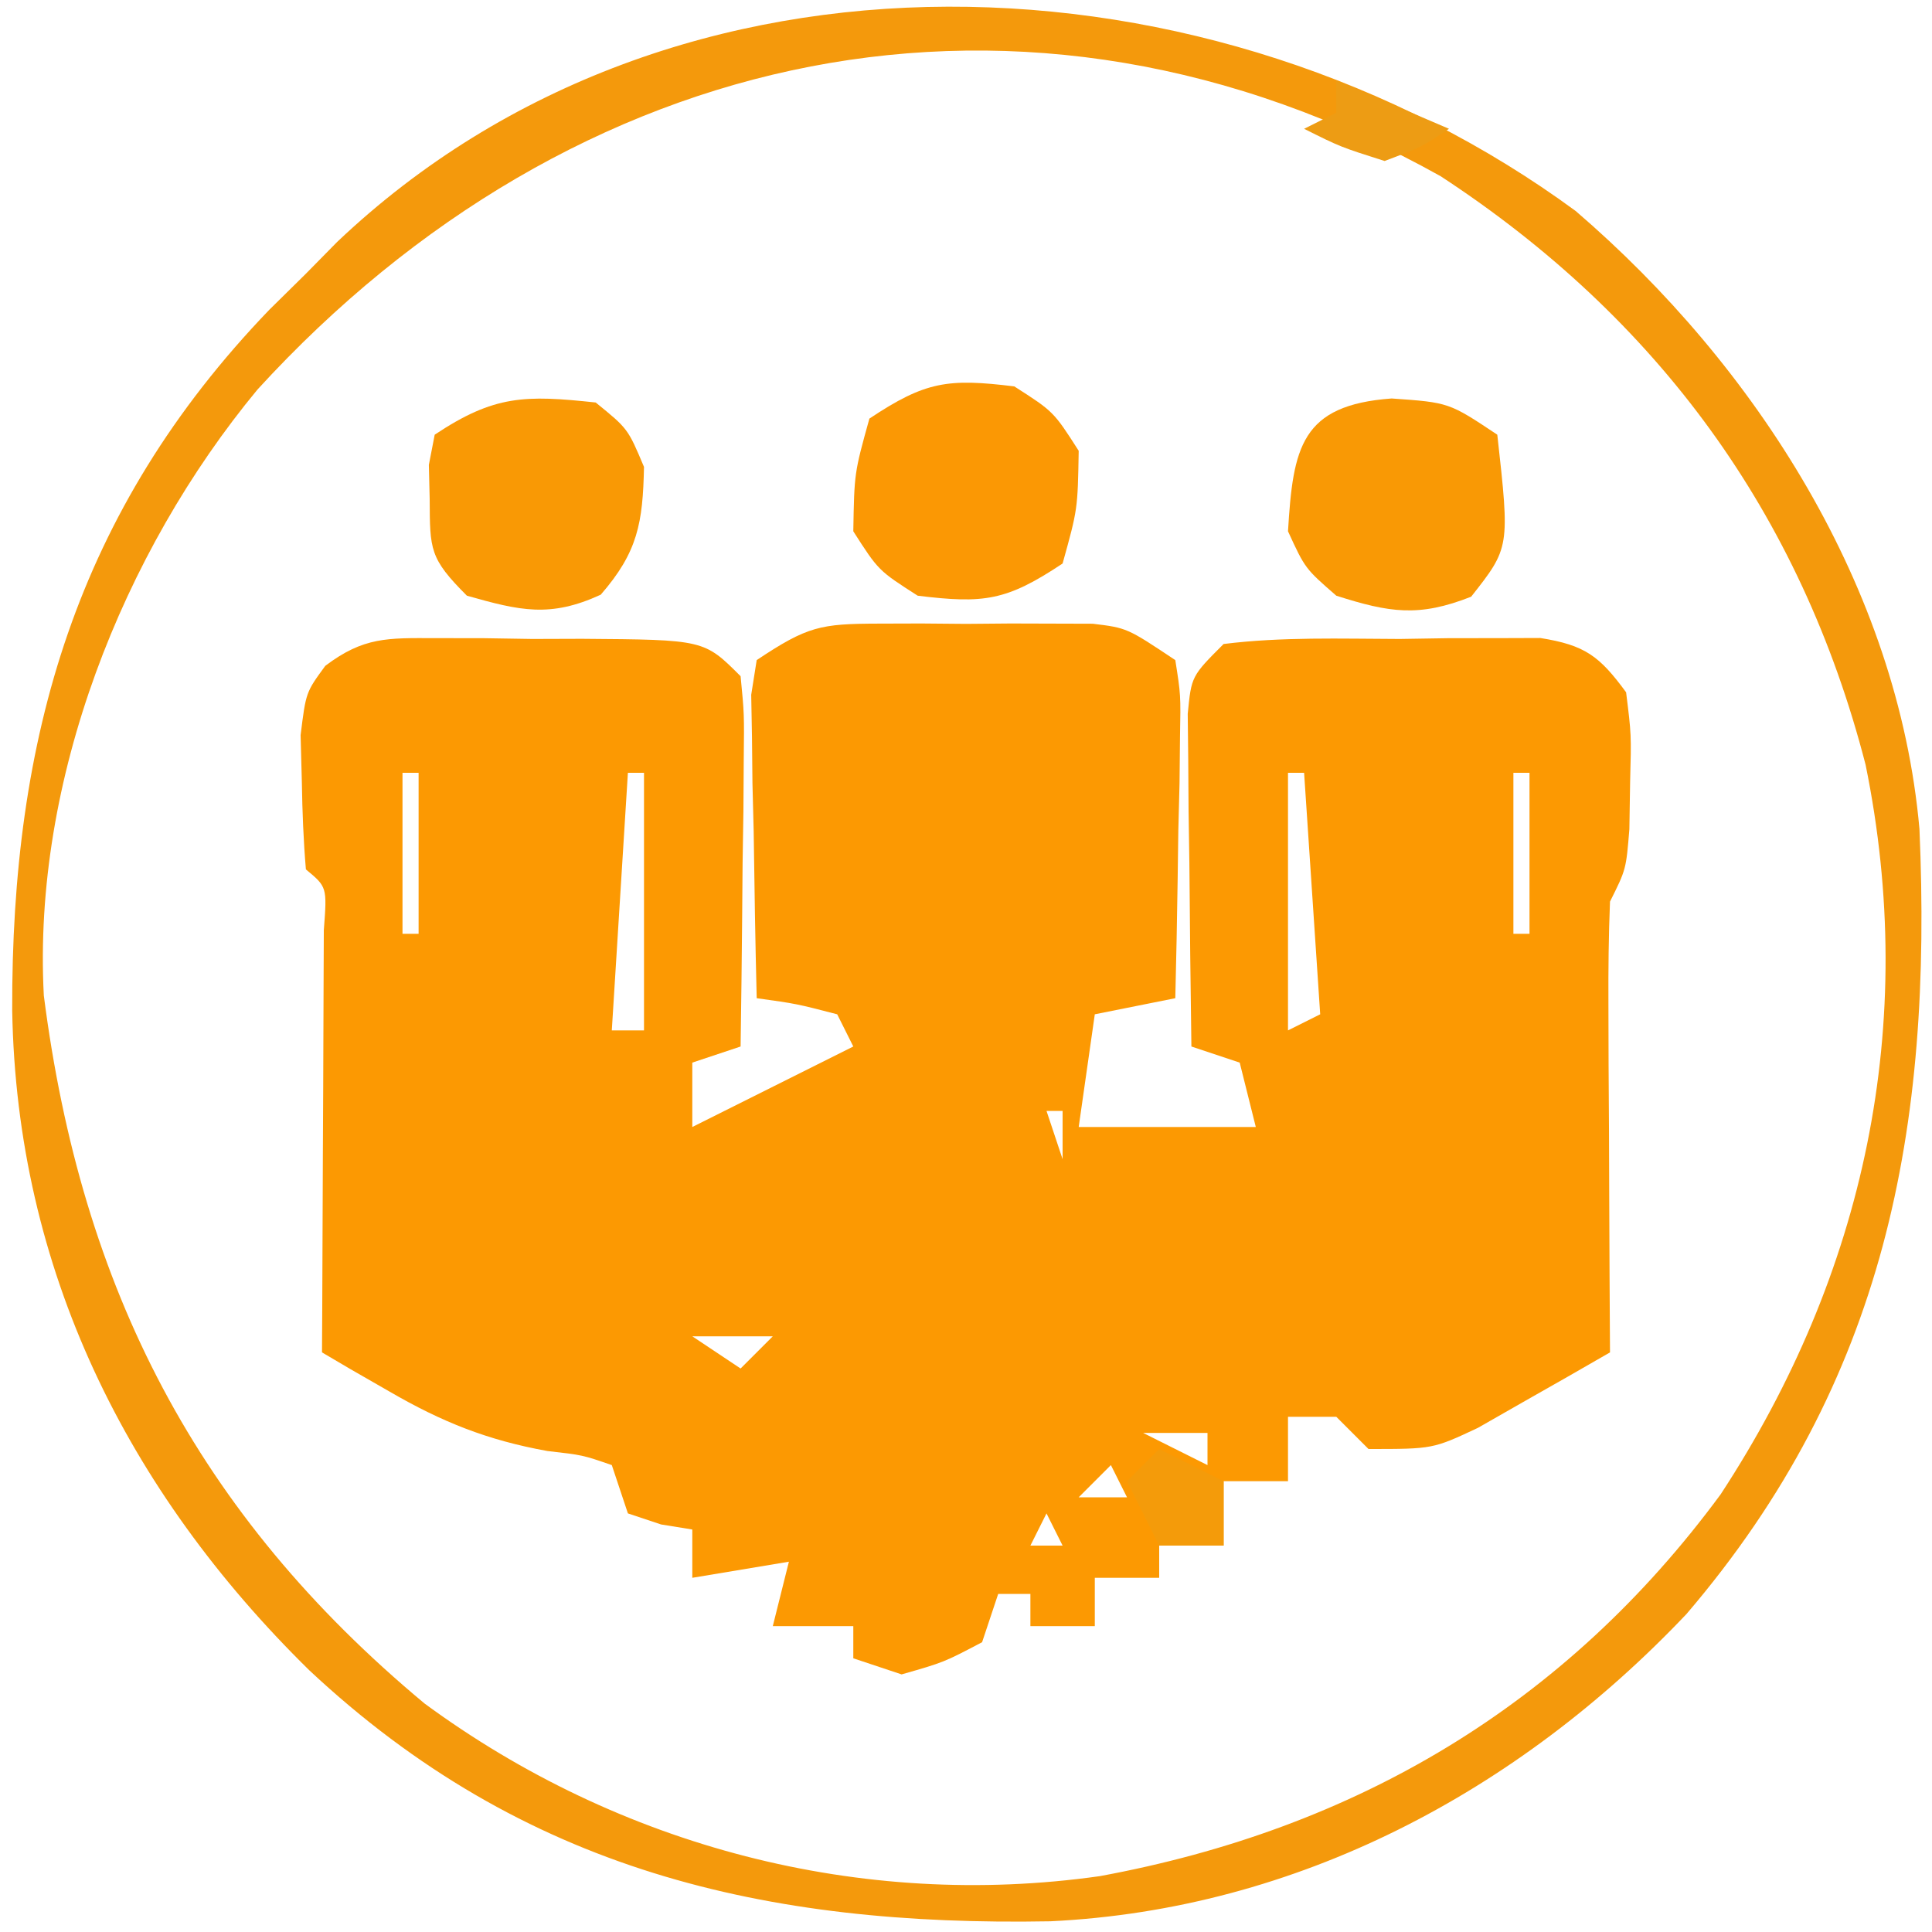
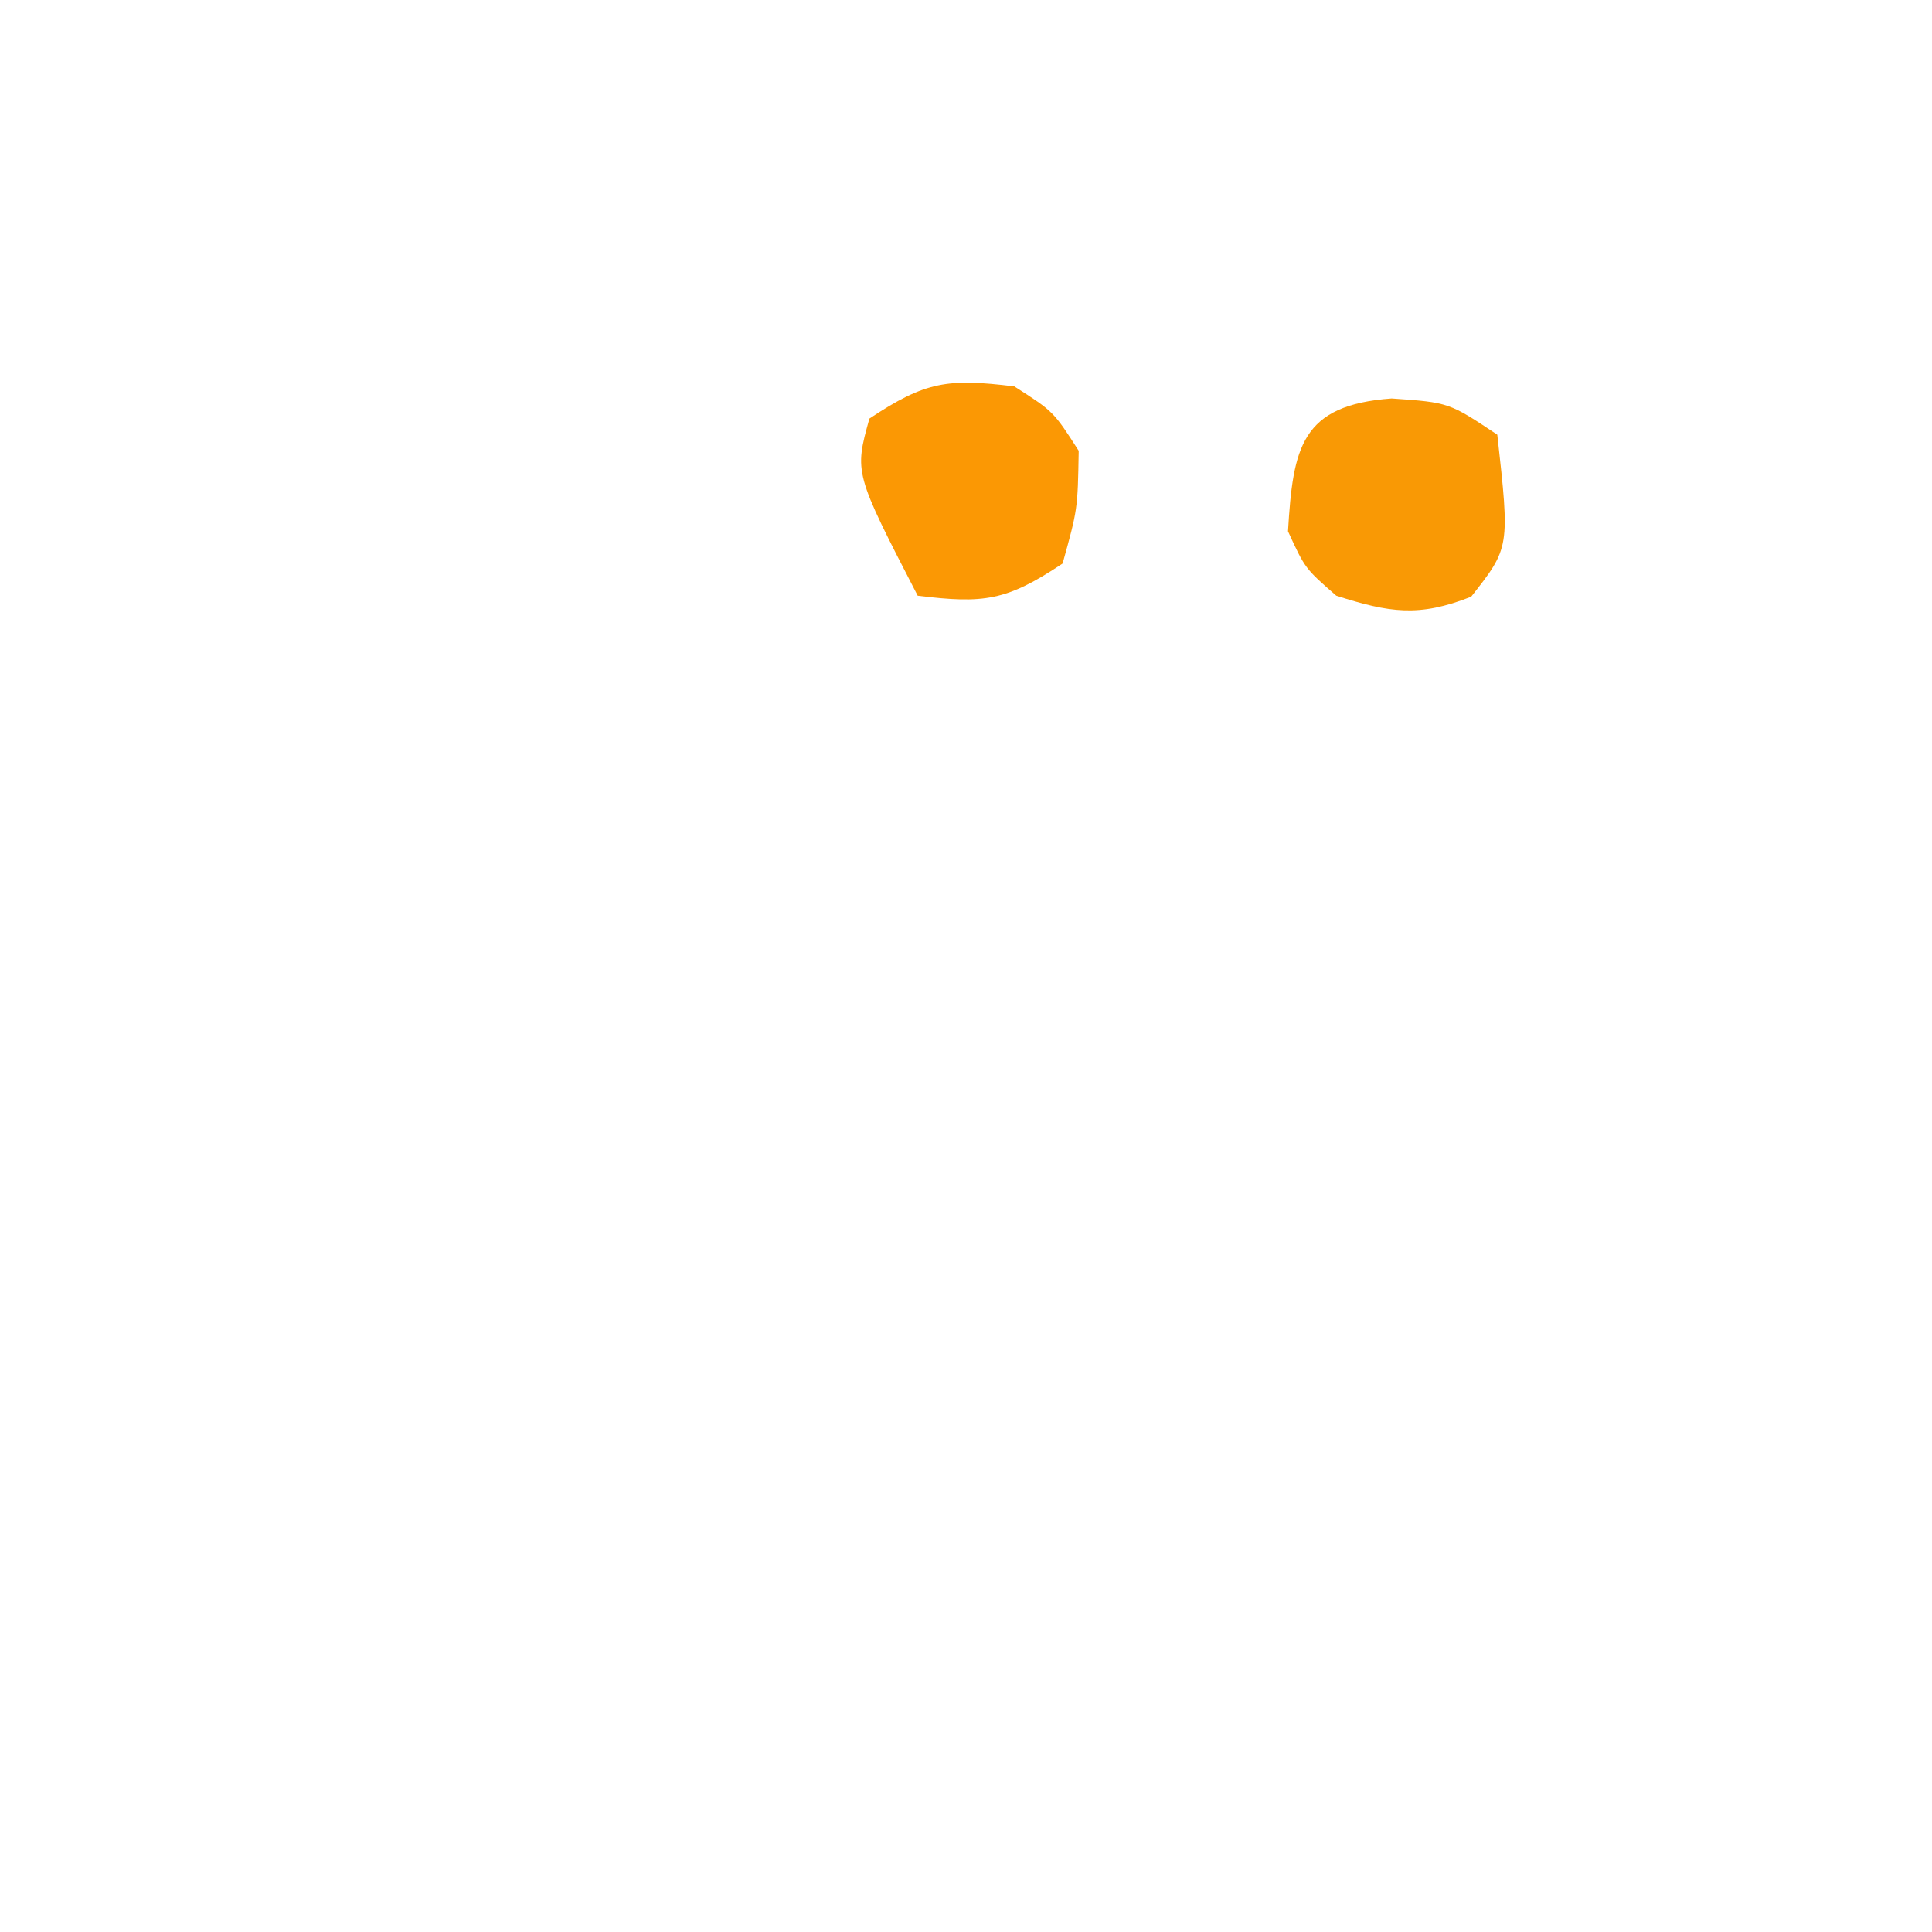
<svg xmlns="http://www.w3.org/2000/svg" width="120" height="120">
-   <path d="M0 0 C1.319 -0.004 1.319 -0.004 2.664 -0.008 C3.579 -0 4.495 0.008 5.438 0.016 C6.353 0.008 7.268 0 8.211 -0.008 C9.09 -0.005 9.969 -0.003 10.875 0 C11.678 0.002 12.481 0.005 13.309 0.007 C15.438 0.266 15.438 0.266 18.438 2.266 C18.778 4.42 18.778 4.42 18.73 7.055 C18.716 8.466 18.716 8.466 18.701 9.906 C18.676 10.891 18.651 11.876 18.625 12.891 C18.605 14.379 18.605 14.379 18.584 15.898 C18.549 18.355 18.499 20.81 18.438 23.266 C16.788 23.596 15.137 23.926 13.438 24.266 C13.107 26.576 12.777 28.886 12.438 31.266 C16.067 31.266 19.698 31.266 23.438 31.266 C22.942 29.286 22.942 29.286 22.438 27.266 C21.448 26.936 20.457 26.606 19.438 26.266 C19.38 22.474 19.344 18.683 19.312 14.891 C19.296 13.81 19.279 12.73 19.262 11.617 C19.252 10.07 19.252 10.07 19.242 8.492 C19.226 7.063 19.226 7.063 19.21 5.604 C19.438 3.266 19.438 3.266 21.438 1.266 C25.064 0.813 28.724 0.942 32.375 0.953 C33.39 0.937 34.405 0.921 35.451 0.904 C36.912 0.903 36.912 0.903 38.402 0.902 C39.742 0.898 39.742 0.898 41.109 0.893 C43.896 1.339 44.783 2.013 46.438 4.266 C46.766 6.895 46.766 6.895 46.688 9.828 C46.672 10.799 46.657 11.769 46.641 12.77 C46.438 15.266 46.438 15.266 45.438 17.266 C45.352 19.371 45.33 21.479 45.34 23.586 C45.343 24.843 45.346 26.1 45.35 27.395 C45.358 28.713 45.366 30.032 45.375 31.391 C45.38 32.73 45.385 34.07 45.389 35.41 C45.4 38.695 45.417 41.98 45.438 45.266 C43.693 46.276 41.942 47.274 40.188 48.266 C39.213 48.822 38.238 49.379 37.234 49.953 C34.438 51.266 34.438 51.266 30.438 51.266 C29.777 50.606 29.117 49.946 28.438 49.266 C27.448 49.266 26.457 49.266 25.438 49.266 C25.438 50.586 25.438 51.906 25.438 53.266 C24.117 53.266 22.797 53.266 21.438 53.266 C21.438 54.586 21.438 55.906 21.438 57.266 C20.117 57.266 18.797 57.266 17.438 57.266 C17.438 57.926 17.438 58.586 17.438 59.266 C16.117 59.266 14.797 59.266 13.438 59.266 C13.438 60.256 13.438 61.246 13.438 62.266 C12.117 62.266 10.797 62.266 9.438 62.266 C9.438 61.606 9.438 60.946 9.438 60.266 C8.777 60.266 8.117 60.266 7.438 60.266 C7.107 61.256 6.777 62.246 6.438 63.266 C4.062 64.516 4.062 64.516 1.438 65.266 C0.448 64.936 -0.542 64.606 -1.562 64.266 C-1.562 63.606 -1.562 62.946 -1.562 62.266 C-3.212 62.266 -4.862 62.266 -6.562 62.266 C-6.232 60.946 -5.902 59.626 -5.562 58.266 C-8.533 58.761 -8.533 58.761 -11.562 59.266 C-11.562 58.276 -11.562 57.286 -11.562 56.266 C-12.202 56.163 -12.841 56.059 -13.5 55.953 C-14.181 55.726 -14.861 55.499 -15.562 55.266 C-15.893 54.276 -16.223 53.286 -16.562 52.266 C-18.371 51.64 -18.371 51.64 -20.562 51.391 C-24.286 50.719 -27.106 49.592 -30.375 47.695 C-31.56 47.014 -31.56 47.014 -32.77 46.32 C-33.657 45.798 -33.657 45.798 -34.562 45.266 C-34.557 44.392 -34.552 43.519 -34.547 42.619 C-34.53 39.39 -34.517 36.16 -34.508 32.93 C-34.503 31.531 -34.496 30.131 -34.487 28.731 C-34.475 26.723 -34.47 24.715 -34.465 22.707 C-34.46 21.497 -34.454 20.288 -34.449 19.041 C-34.245 16.358 -34.245 16.358 -35.562 15.266 C-35.714 13.478 -35.784 11.684 -35.812 9.891 C-35.851 8.425 -35.851 8.425 -35.891 6.93 C-35.562 4.266 -35.562 4.266 -34.357 2.622 C-31.975 0.822 -30.493 0.892 -27.527 0.902 C-26.553 0.903 -25.58 0.904 -24.576 0.904 C-23.561 0.92 -22.546 0.937 -21.5 0.953 C-19.971 0.948 -19.971 0.948 -18.412 0.943 C-10.829 0.999 -10.829 0.999 -8.562 3.266 C-8.335 5.604 -8.335 5.604 -8.367 8.492 C-8.374 9.523 -8.38 10.555 -8.387 11.617 C-8.403 12.697 -8.42 13.778 -8.438 14.891 C-8.447 15.979 -8.456 17.067 -8.465 18.188 C-8.488 20.88 -8.521 23.573 -8.562 26.266 C-9.553 26.596 -10.543 26.926 -11.562 27.266 C-11.562 28.586 -11.562 29.906 -11.562 31.266 C-8.262 29.616 -4.963 27.966 -1.562 26.266 C-2.058 25.276 -2.058 25.276 -2.562 24.266 C-5.09 23.61 -5.09 23.61 -7.562 23.266 C-7.649 19.807 -7.703 16.35 -7.75 12.891 C-7.775 11.906 -7.8 10.921 -7.826 9.906 C-7.836 8.965 -7.846 8.024 -7.855 7.055 C-7.871 6.185 -7.887 5.316 -7.903 4.42 C-7.791 3.709 -7.678 2.998 -7.562 2.266 C-4.406 0.161 -3.611 0.01 0 0 Z M-29.562 9.266 C-29.562 12.566 -29.562 15.866 -29.562 19.266 C-29.233 19.266 -28.902 19.266 -28.562 19.266 C-28.562 15.966 -28.562 12.666 -28.562 9.266 C-28.892 9.266 -29.223 9.266 -29.562 9.266 Z M-15.562 9.266 C-15.893 14.546 -16.223 19.826 -16.562 25.266 C-15.902 25.266 -15.242 25.266 -14.562 25.266 C-14.562 19.986 -14.562 14.706 -14.562 9.266 C-14.893 9.266 -15.223 9.266 -15.562 9.266 Z M25.438 9.266 C25.438 14.546 25.438 19.826 25.438 25.266 C26.098 24.936 26.758 24.606 27.438 24.266 C27.108 19.316 26.777 14.366 26.438 9.266 C26.108 9.266 25.777 9.266 25.438 9.266 Z M39.438 9.266 C39.438 12.566 39.438 15.866 39.438 19.266 C39.767 19.266 40.097 19.266 40.438 19.266 C40.438 15.966 40.438 12.666 40.438 9.266 C40.108 9.266 39.778 9.266 39.438 9.266 Z M10.438 30.266 C10.768 31.256 11.098 32.246 11.438 33.266 C11.438 32.276 11.438 31.286 11.438 30.266 C11.107 30.266 10.777 30.266 10.438 30.266 Z M-13.562 33.266 C-12.562 35.266 -12.562 35.266 -12.562 35.266 Z M23.438 33.266 C24.438 35.266 24.438 35.266 24.438 35.266 Z M-14.562 36.266 C-13.562 38.266 -13.562 38.266 -13.562 38.266 Z M-0.562 37.266 C0.438 39.266 0.438 39.266 0.438 39.266 Z M12.438 37.266 C13.438 40.266 13.438 40.266 13.438 40.266 Z M-11.562 44.266 C-10.078 45.256 -10.078 45.256 -8.562 46.266 C-7.902 45.606 -7.242 44.946 -6.562 44.266 C-8.213 44.266 -9.863 44.266 -11.562 44.266 Z M-18.562 46.266 C-17.562 48.266 -17.562 48.266 -17.562 48.266 Z M16.438 50.266 C18.418 51.256 18.418 51.256 20.438 52.266 C20.438 51.606 20.438 50.946 20.438 50.266 C19.117 50.266 17.797 50.266 16.438 50.266 Z M14.438 52.266 C13.777 52.926 13.117 53.586 12.438 54.266 C13.428 54.266 14.418 54.266 15.438 54.266 C15.107 53.606 14.777 52.946 14.438 52.266 Z M10.438 55.266 C10.107 55.926 9.777 56.586 9.438 57.266 C10.098 57.266 10.758 57.266 11.438 57.266 C11.107 56.606 10.777 55.946 10.438 55.266 Z " fill="#FC9902" transform="translate(54.562,38.734)" />
-   <path d="M0 0 C11.203 9.619 20.025 23.403 21.354 38.387 C22.16 56.939 19.276 72.653 6.883 87.145 C-3.586 98.191 -17.298 105.493 -32.629 106.23 C-50.309 106.556 -65.363 103.093 -78.669 90.627 C-89.997 79.499 -96.83 65.739 -97.109 49.665 C-97.169 32.744 -93.148 18.623 -81.145 6.141 C-80.393 5.399 -79.641 4.658 -78.867 3.895 C-78.229 3.246 -77.591 2.598 -76.934 1.93 C-55.931 -18.025 -22.409 -16.456 0 0 Z M-81.871 11.086 C-90.272 21.229 -95.854 35.391 -95.145 48.73 C-92.813 66.927 -85.63 80.942 -71.492 92.707 C-59.394 101.603 -44.395 105.528 -29.559 103.426 C-13.654 100.499 -0.63 92.802 9.008 79.707 C17.982 66.005 21.293 50.492 18.008 34.395 C13.984 18.786 5.071 6.643 -8.387 -2.16 C-34.271 -16.627 -62.328 -10.286 -81.871 11.086 Z " fill="#F4990C" transform="translate(97.867,13.105)" />
-   <path d="M0 0 C2.438 1.562 2.438 1.562 4 4 C3.938 7.625 3.938 7.625 3 11 C-0.491 13.327 -1.892 13.503 -6 13 C-8.438 11.438 -8.438 11.438 -10 9 C-9.938 5.375 -9.938 5.375 -9 2 C-5.509 -0.327 -4.108 -0.503 0 0 Z " fill="#FB9804" transform="translate(63,24)" />
+   <path d="M0 0 C2.438 1.562 2.438 1.562 4 4 C3.938 7.625 3.938 7.625 3 11 C-0.491 13.327 -1.892 13.503 -6 13 C-9.938 5.375 -9.938 5.375 -9 2 C-5.509 -0.327 -4.108 -0.503 0 0 Z " fill="#FB9804" transform="translate(63,24)" />
  <path d="M0 0 C3.562 0.25 3.562 0.25 6.562 2.25 C7.342 9.261 7.342 9.261 4.938 12.312 C1.69 13.595 -0.13 13.305 -3.438 12.25 C-5.375 10.562 -5.375 10.562 -6.438 8.25 C-6.125 3.033 -5.629 0.409 0 0 Z " fill="#F99905" transform="translate(86.438,24.75)" />
-   <path d="M0 0 C2 1.625 2 1.625 3 4 C2.929 7.48 2.614 9.295 0.312 11.938 C-2.839 13.386 -4.709 12.93 -8 12 C-10.325 9.675 -10.295 9.153 -10.312 6 C-10.329 5.299 -10.346 4.598 -10.363 3.875 C-10.243 3.256 -10.124 2.638 -10 2 C-6.296 -0.469 -4.379 -0.469 0 0 Z " fill="#F99905" transform="translate(37,25)" />
-   <path d="M0 0 C1.32 0.66 2.64 1.32 4 2 C4 3.32 4 4.64 4 6 C2.68 6 1.36 6 0 6 C-0.66 4.68 -1.32 3.36 -2 2 C-1.34 1.34 -0.68 0.68 0 0 Z " fill="#F49B0A" transform="translate(72,90)" />
-   <path d="M0 0 C3.465 1.485 3.465 1.485 7 3 C5.312 4.125 5.312 4.125 3 5 C0.25 4.125 0.25 4.125 -2 3 C-1.34 2.67 -0.68 2.34 0 2 C0 1.34 0 0.68 0 0 Z " fill="#ED9C14" transform="translate(83,5)" />
</svg>